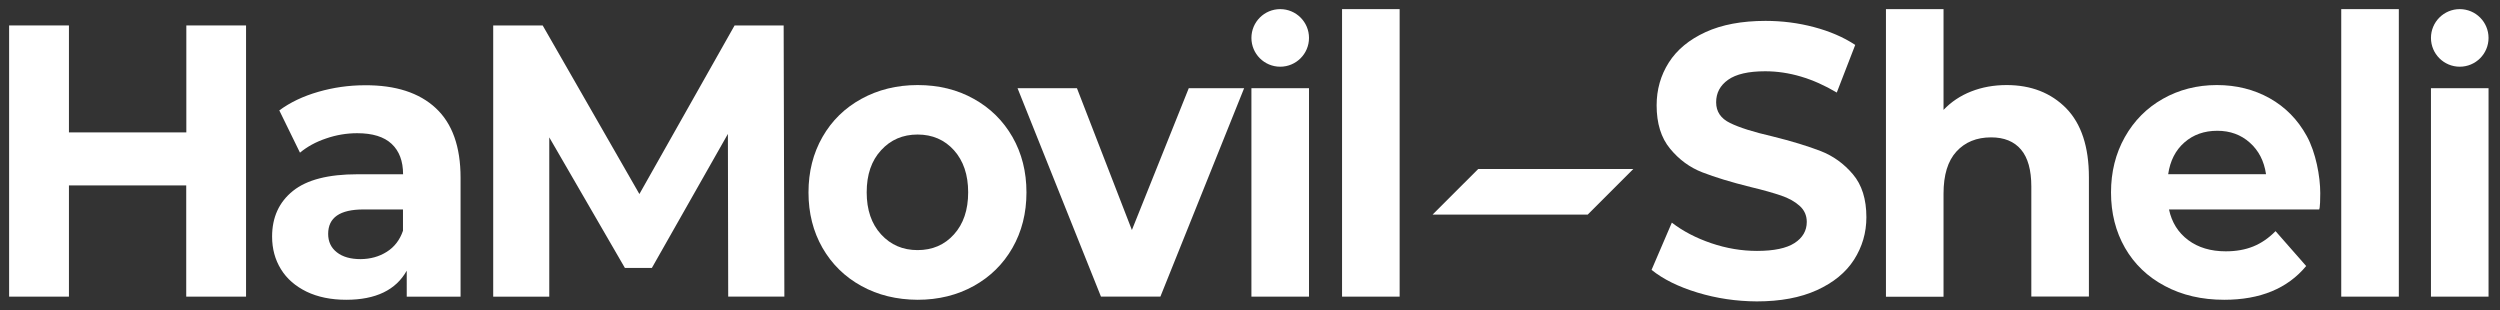
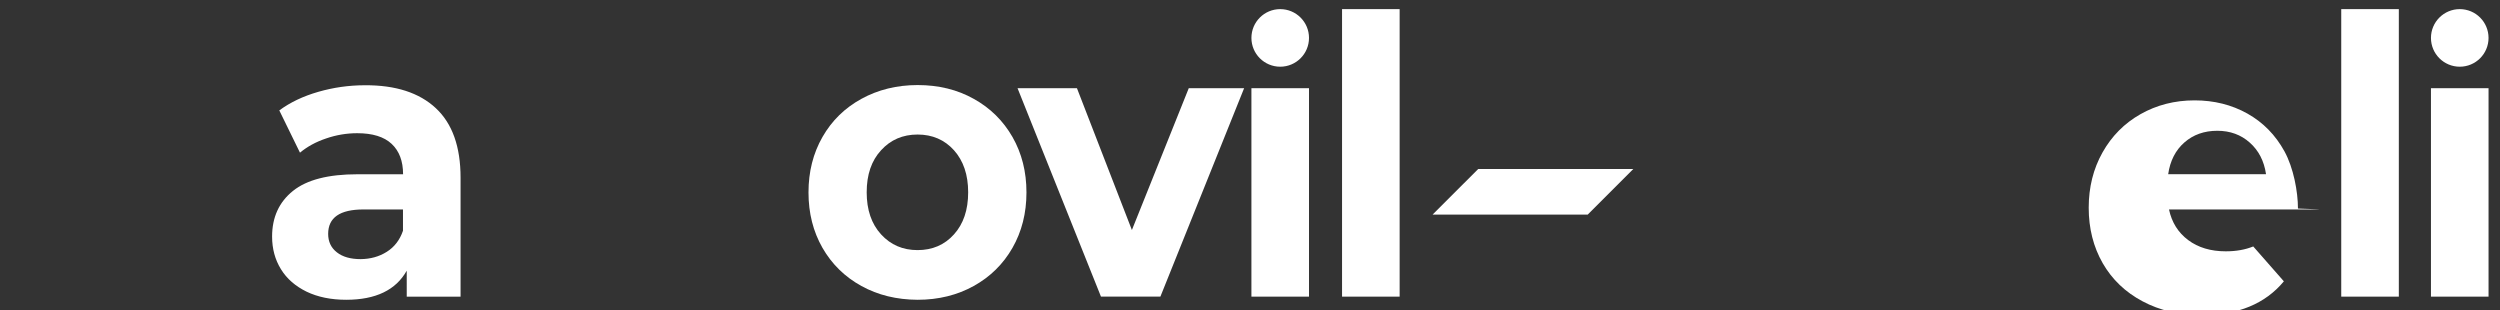
<svg xmlns="http://www.w3.org/2000/svg" viewBox="0 0 2466 306" fill="#FFFFFF">
  <rect x="0" y="0" width="2466" height="306" fill="#333333" stroke="none" />
-   <path d="M242.7,25.1v267.5h-59V182.9H68v109.7H9V25.1h59v105.5h115.8V25.1H242.7z" />
  <path d="M429.9,106.7c16.3,15.2,24.4,38,24.4,68.6v117.3h-53.1V267c-10.7,19.1-30.6,28.7-59.7,28.7c-15,0-28.1-2.7-39.1-8 c-11-5.4-19.5-12.7-25.3-22.2c-5.8-9.4-8.7-20.1-8.7-32.1c0-19.1,6.9-34.1,20.6-45.1c13.7-11,34.9-16.4,63.5-16.4h45.1 c0-13-3.8-23-11.3-30c-7.5-7-18.8-10.5-33.9-10.5c-10.4,0-20.7,1.7-30.8,5.2c-10.1,3.4-18.6,8.1-25.7,14l-20.4-41.7 c10.7-7.9,23.5-14,38.4-18.3c14.9-4.3,30.3-6.5,46-6.5C390.3,83.9,413.6,91.5,429.9,106.7z M381.5,248.4c7.5-4.7,12.9-11.7,16-20.8 v-21h-38.9c-23.3,0-34.9,8-34.9,24.1c0,7.6,2.8,13.7,8.6,18.2c5.7,4.5,13.5,6.7,23.5,6.7C365.3,255.5,373.9,253.2,381.5,248.4z" />
-   <path d="M718.3,292.6L718,132.1l-75,132.2h-26.6l-74.6-128.8v157.1h-55.3V25.1h48.8l95.4,166.3l93.9-166.3h48.4l0.7,267.5H718.3z" />
  <path d="M849.7,282.1c-16.4-9-29.2-21.6-38.4-37.6c-9.2-16.1-13.8-34.3-13.8-54.7c0-20.4,4.6-38.6,13.8-54.7 c9.2-16.1,22-28.6,38.4-37.6c16.4-9,34.9-13.6,55.5-13.6c20.6,0,39.1,4.5,55.3,13.6c16.3,9,29,21.6,38.2,37.6 c9.2,16.1,13.8,34.3,13.8,54.7c0,20.4-4.6,38.6-13.8,54.7c-9.2,16.1-22,28.6-38.2,37.6c-16.3,9-34.7,13.6-55.3,13.6 C884.5,295.6,866,291.1,849.7,282.1z M941,231.2c9.3-10.3,14-24.1,14-41.5c0-17.3-4.7-31.1-14-41.5c-9.3-10.3-21.3-15.5-35.9-15.5 s-26.6,5.2-36,15.5c-9.5,10.3-14.2,24.1-14.2,41.5c0,17.3,4.7,31.1,14.2,41.5s21.5,15.5,36,15.5S931.7,241.6,941,231.2z" />
  <path d="M1227.2,87l-82.6,205.6H1086L1003.7,87h58.6l54.2,139.9L1172.6,87H1227.2z" />
  <path d="M1234.4,87h56.8v205.6h-56.8V87z" />
  <path d="M1323.8,9h56.8v283.6h-56.8V9z" />
-   <path d="M1674.4,288.6c-18.8-5.7-33.9-13.2-45.3-22.4l20-46.6c10.9,8.4,23.9,15.2,38.9,20.3c15,5.1,30.1,7.6,45.1,7.6 c16.7,0,29.1-2.6,37.1-7.8c8-5.2,12-12.2,12-20.8c0-6.4-2.4-11.7-7.1-15.9c-4.7-4.2-10.8-7.6-18.2-10.1c-7.4-2.5-17.4-5.4-30-8.4 c-19.4-4.8-35.3-9.7-47.7-14.5c-12.4-4.8-23-12.6-31.8-23.3c-8.9-10.7-13.3-25-13.3-42.8c0-15.5,4-29.6,12-42.2 c8-12.6,20.1-22.6,36.2-30c16.1-7.4,35.9-11.1,59.2-11.1c16.3,0,32.2,2,47.7,6.1c15.5,4.1,29.1,9.9,40.8,17.6l-18.2,47 c-23.5-14-47.1-21-70.6-21c-16.5,0-28.7,2.8-36.6,8.4c-7.9,5.6-11.8,13-11.8,22.2s4.6,16,13.7,20.4c9.1,4.5,23,8.9,41.7,13.2 c19.4,4.8,35.3,9.7,47.7,14.5c12.4,4.8,23,12.5,31.8,22.9c8.9,10.5,13.3,24.6,13.3,42.4c0,15.3-4.1,29.2-12.2,41.9 c-8.1,12.6-20.3,22.6-36.6,30c-16.3,7.4-36,11.1-59.3,11.1C1712.7,297.2,1693.2,294.3,1674.4,288.6z" />
-   <path d="M2038.1,106.8c14.9,15.3,22.4,38,22.4,68v117.7h-56.8V184c0-16.3-3.4-28.5-10.2-36.5c-6.8-8-16.6-12-29.5-12 c-14.3,0-25.7,4.7-34.2,14c-8.5,9.3-12.7,23.1-12.7,41.5v101.7h-56.8V9h56.8v99.4c7.5-7.9,16.6-14,27.3-18.2 c10.7-4.2,22.3-6.3,34.9-6.3C2003.5,83.9,2023.1,91.6,2038.1,106.8z" />
-   <path d="M2287.6,206.6h-148.1c2.7,12.7,9,22.8,18.9,30.2c9.9,7.4,22.3,11.1,37.1,11.1c10.2,0,19.2-1.6,27.1-4.8 c7.9-3.2,15.2-8.2,22-15.1l30.2,34.4c-18.4,22.2-45.4,33.3-80.8,33.3c-22.1,0-41.6-4.5-58.6-13.6c-17-9-30.1-21.6-39.3-37.6 c-9.2-16.1-13.8-34.3-13.8-54.7c0-20.1,4.5-38.3,13.6-54.5c9.1-16.2,21.6-28.8,37.5-37.8c15.9-9,33.7-13.6,53.3-13.6 c19.2,0,36.5,4.3,52.1,13c15.5,8.7,27.7,21.1,36.6,37.3c8.9,16.2,13.3,39.7,13.3,56.4C2288.7,206.4,2287.6,206.6,2287.6,206.6z  M2154.7,140.5c-8.7,7.6-14.1,18.1-16,31.3h96.5c-1.9-13-7.3-23.4-16-31.1c-8.7-7.8-19.4-11.7-32-11.7 C2174.3,129,2163.5,132.8,2154.7,140.5z" />
+   <path d="M2287.6,206.6h-148.1c2.7,12.7,9,22.8,18.9,30.2c9.9,7.4,22.3,11.1,37.1,11.1c10.2,0,19.2-1.6,27.1-4.8 l30.2,34.4c-18.4,22.2-45.4,33.3-80.8,33.3c-22.1,0-41.6-4.5-58.6-13.6c-17-9-30.1-21.6-39.3-37.6 c-9.2-16.1-13.8-34.3-13.8-54.7c0-20.1,4.5-38.3,13.6-54.5c9.1-16.2,21.6-28.8,37.5-37.8c15.9-9,33.7-13.6,53.3-13.6 c19.2,0,36.5,4.3,52.1,13c15.5,8.7,27.7,21.1,36.6,37.3c8.9,16.2,13.3,39.7,13.3,56.4C2288.7,206.4,2287.6,206.6,2287.6,206.6z  M2154.7,140.5c-8.7,7.6-14.1,18.1-16,31.3h96.5c-1.9-13-7.3-23.4-16-31.1c-8.7-7.8-19.4-11.7-32-11.7 C2174.3,129,2163.5,132.8,2154.7,140.5z" />
  <path d="M2309.4,9h56.8v283.6h-56.8V9z" />
  <path d="M2397.9,87h56.8v205.6h-56.8V87z" />
  <circle cx="1262.8" cy="37.4" r="28.4" />
  <circle cx="2426.3" cy="37.4" r="28.4" />
  <polygon points="1566.1,211.7 1413.1,211.7 1458.1,166.7 1611.1,166.7 " />
</svg>